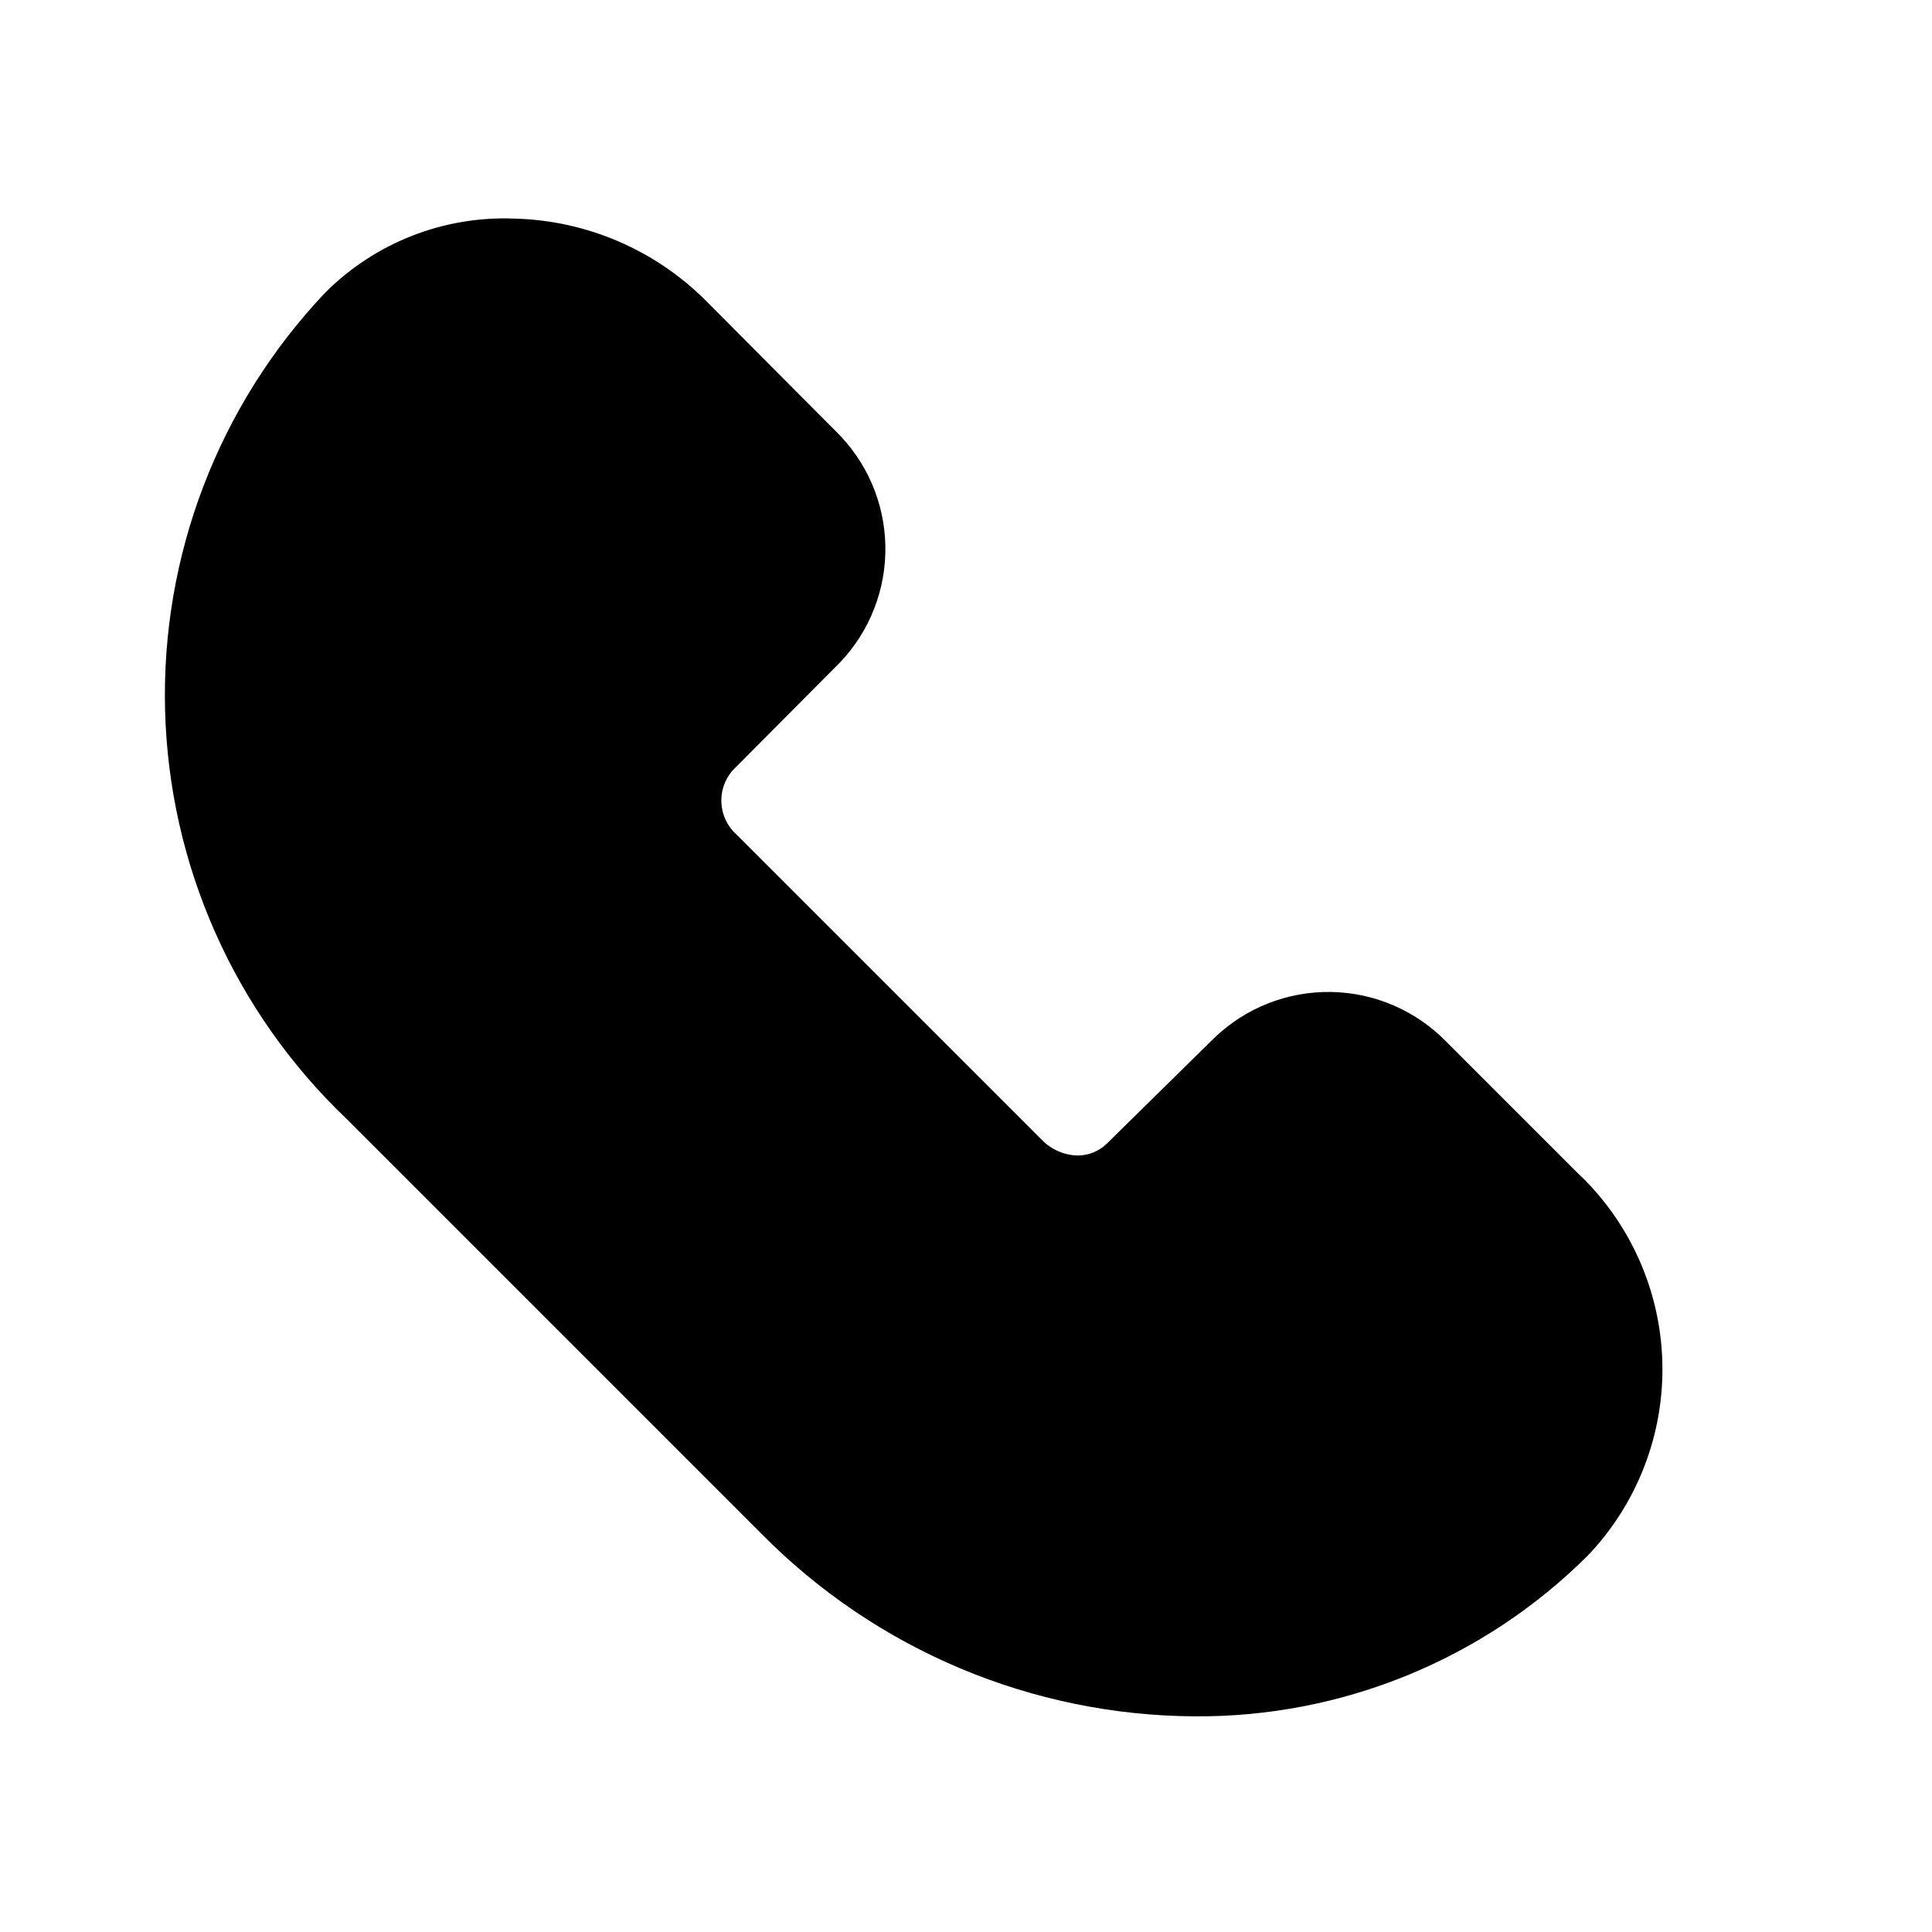
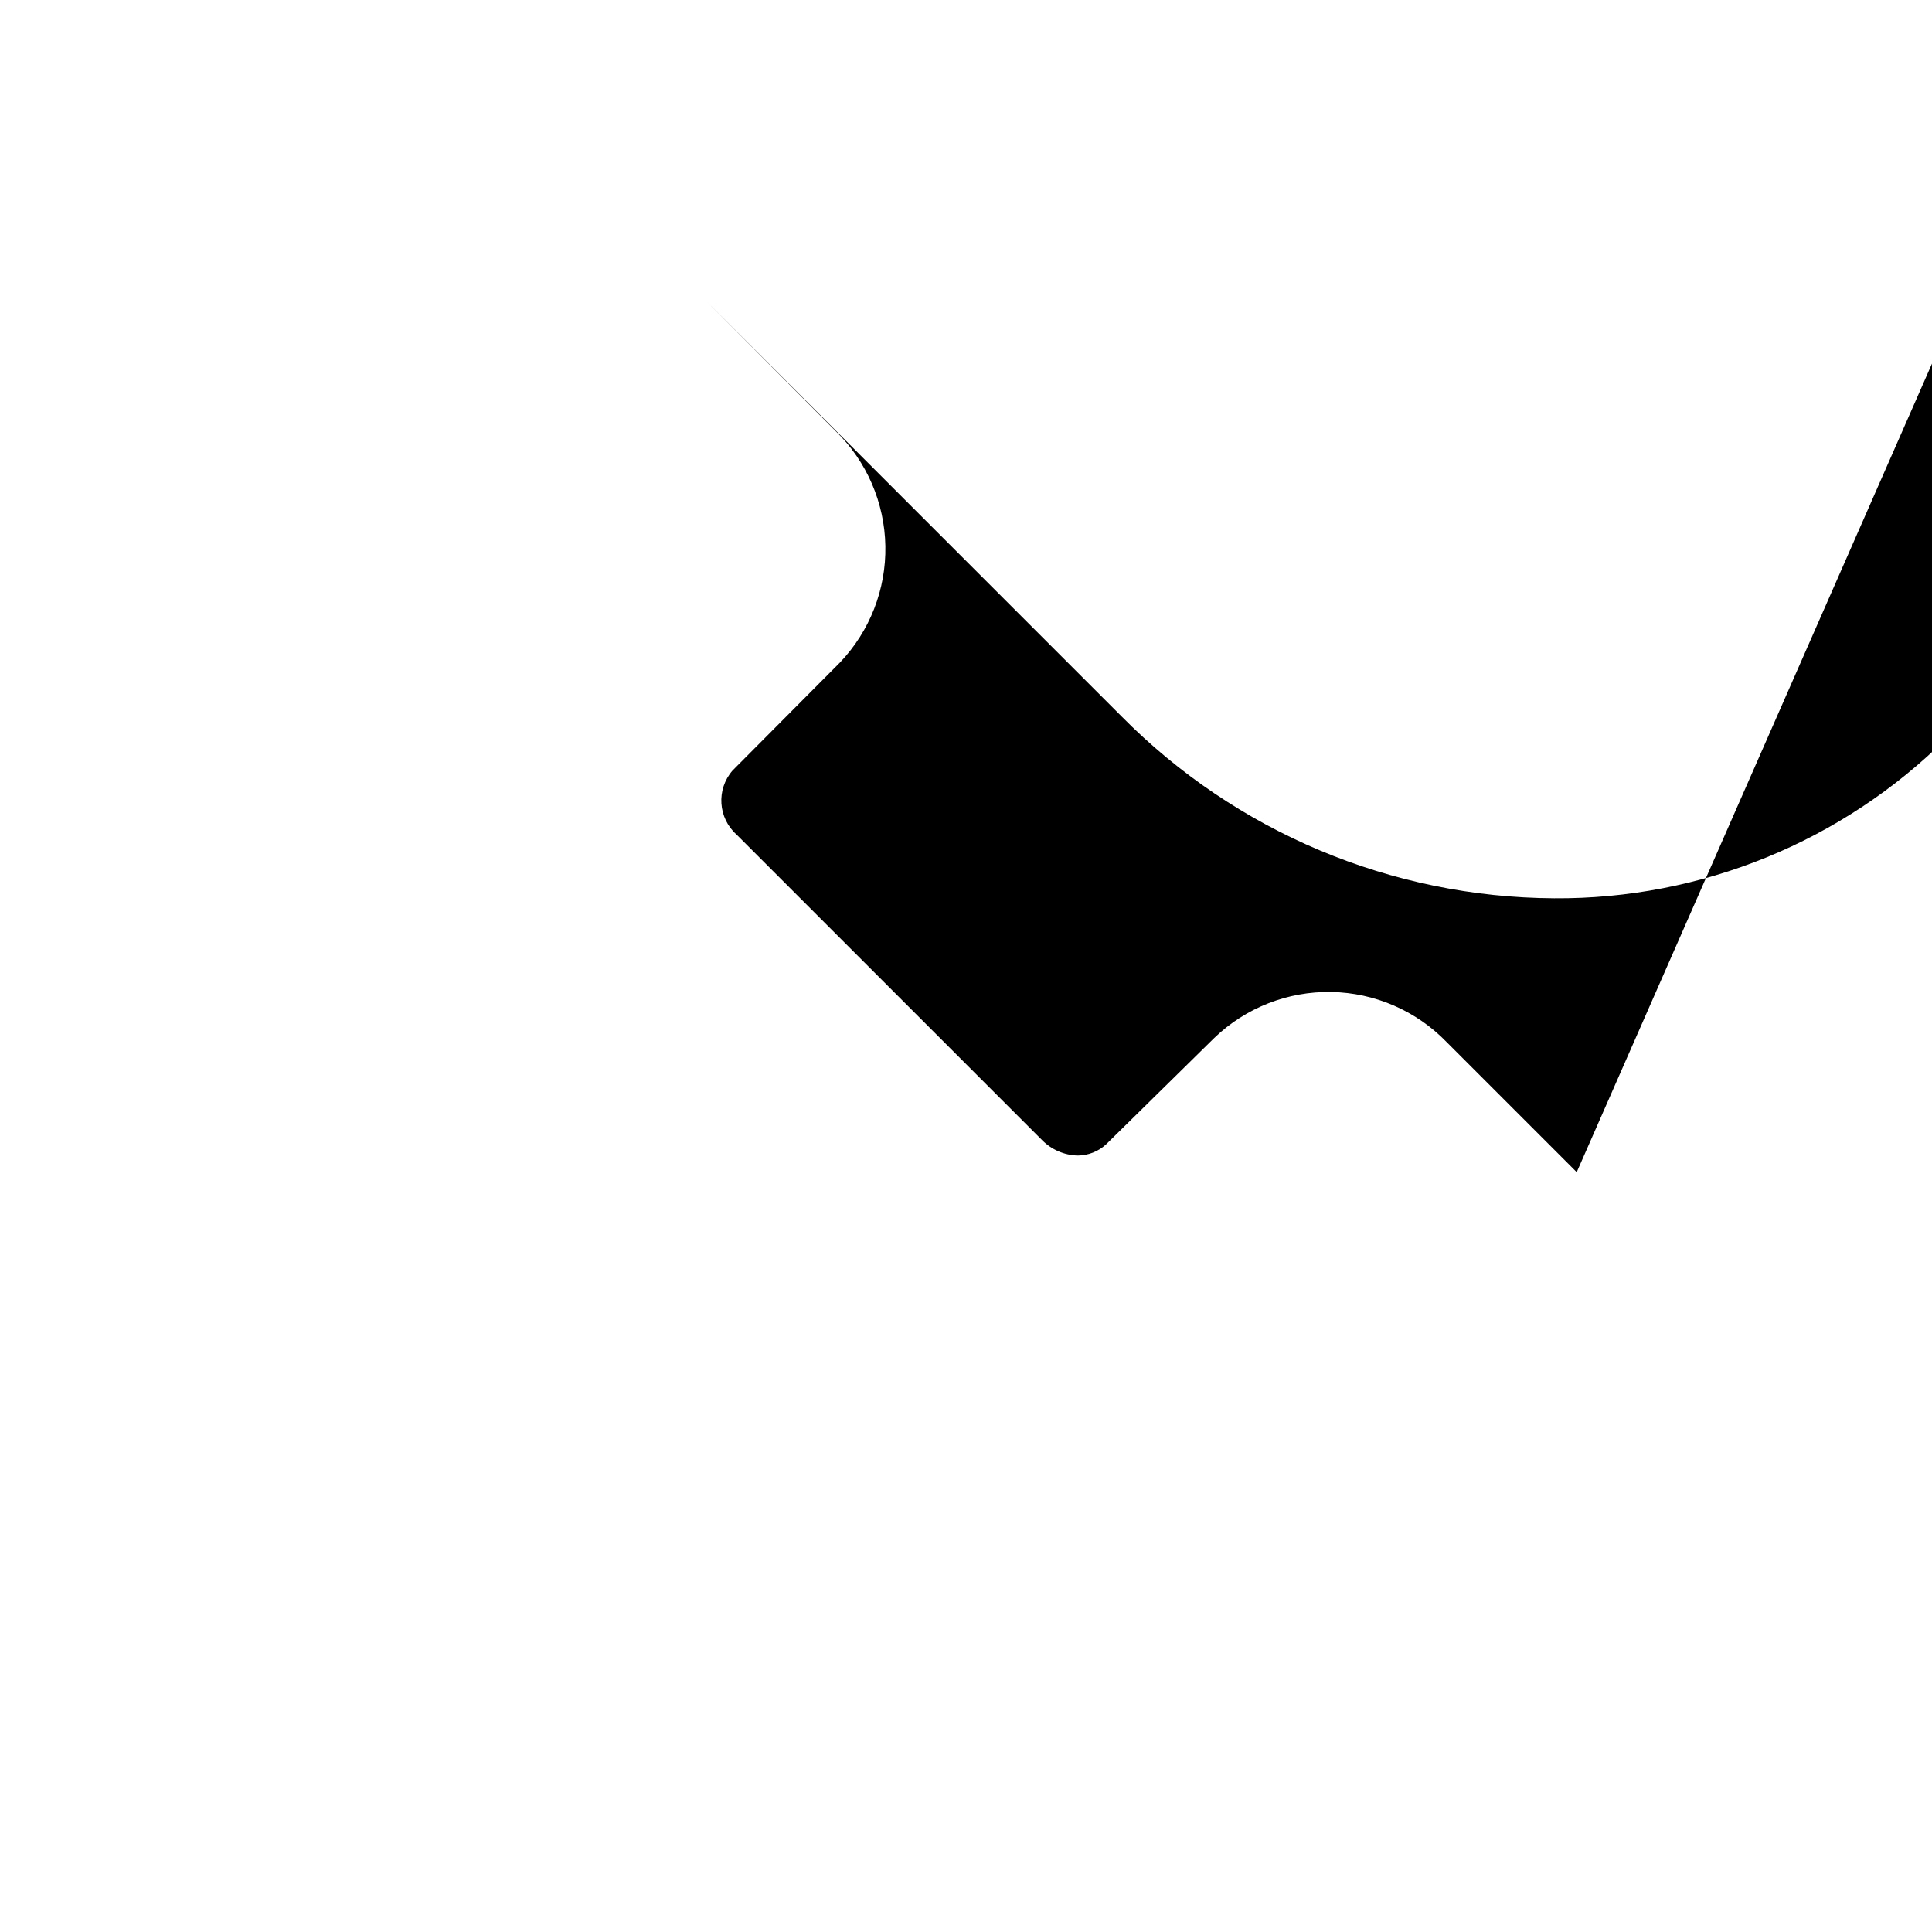
<svg xmlns="http://www.w3.org/2000/svg" fill="#000000" width="800px" height="800px" version="1.1" viewBox="144 144 512 512">
-   <path d="m561.85 454.63-34.48-34.48v0.004c-8.027-8.293-19.012-13.062-30.551-13.27-11.539-0.207-22.688 4.168-31.008 12.164l-28.652 28.184c-2.055 1.91-4.754 2.977-7.559 2.992-3.562-0.086-6.949-1.555-9.445-4.094l-80.926-80.926c-4.961-4.41-5.453-11.988-1.102-17.004l28.496-28.652c7.902-8.305 12.219-19.387 12.012-30.848-0.207-11.461-4.918-22.383-13.113-30.398l-34.48-34.637c-13.445-13.438-31.531-21.215-50.539-21.727-18.809-0.801-37.094 6.34-50.379 19.68-28.199 29.809-43.438 69.574-42.375 110.59 1.062 41.016 18.34 79.941 48.043 108.25l110.21 110.21c30.309 30.621 71.535 47.949 114.62 48.18 38.969 0.273 76.438-15.027 104.07-42.512 13.23-13.805 20.375-32.332 19.844-51.445s-8.699-37.215-22.676-50.262z" />
+   <path d="m561.85 454.63-34.48-34.48v0.004c-8.027-8.293-19.012-13.062-30.551-13.27-11.539-0.207-22.688 4.168-31.008 12.164l-28.652 28.184c-2.055 1.91-4.754 2.977-7.559 2.992-3.562-0.086-6.949-1.555-9.445-4.094l-80.926-80.926c-4.961-4.41-5.453-11.988-1.102-17.004l28.496-28.652c7.902-8.305 12.219-19.387 12.012-30.848-0.207-11.461-4.918-22.383-13.113-30.398l-34.48-34.637l110.21 110.21c30.309 30.621 71.535 47.949 114.62 48.18 38.969 0.273 76.438-15.027 104.07-42.512 13.23-13.805 20.375-32.332 19.844-51.445s-8.699-37.215-22.676-50.262z" />
</svg>